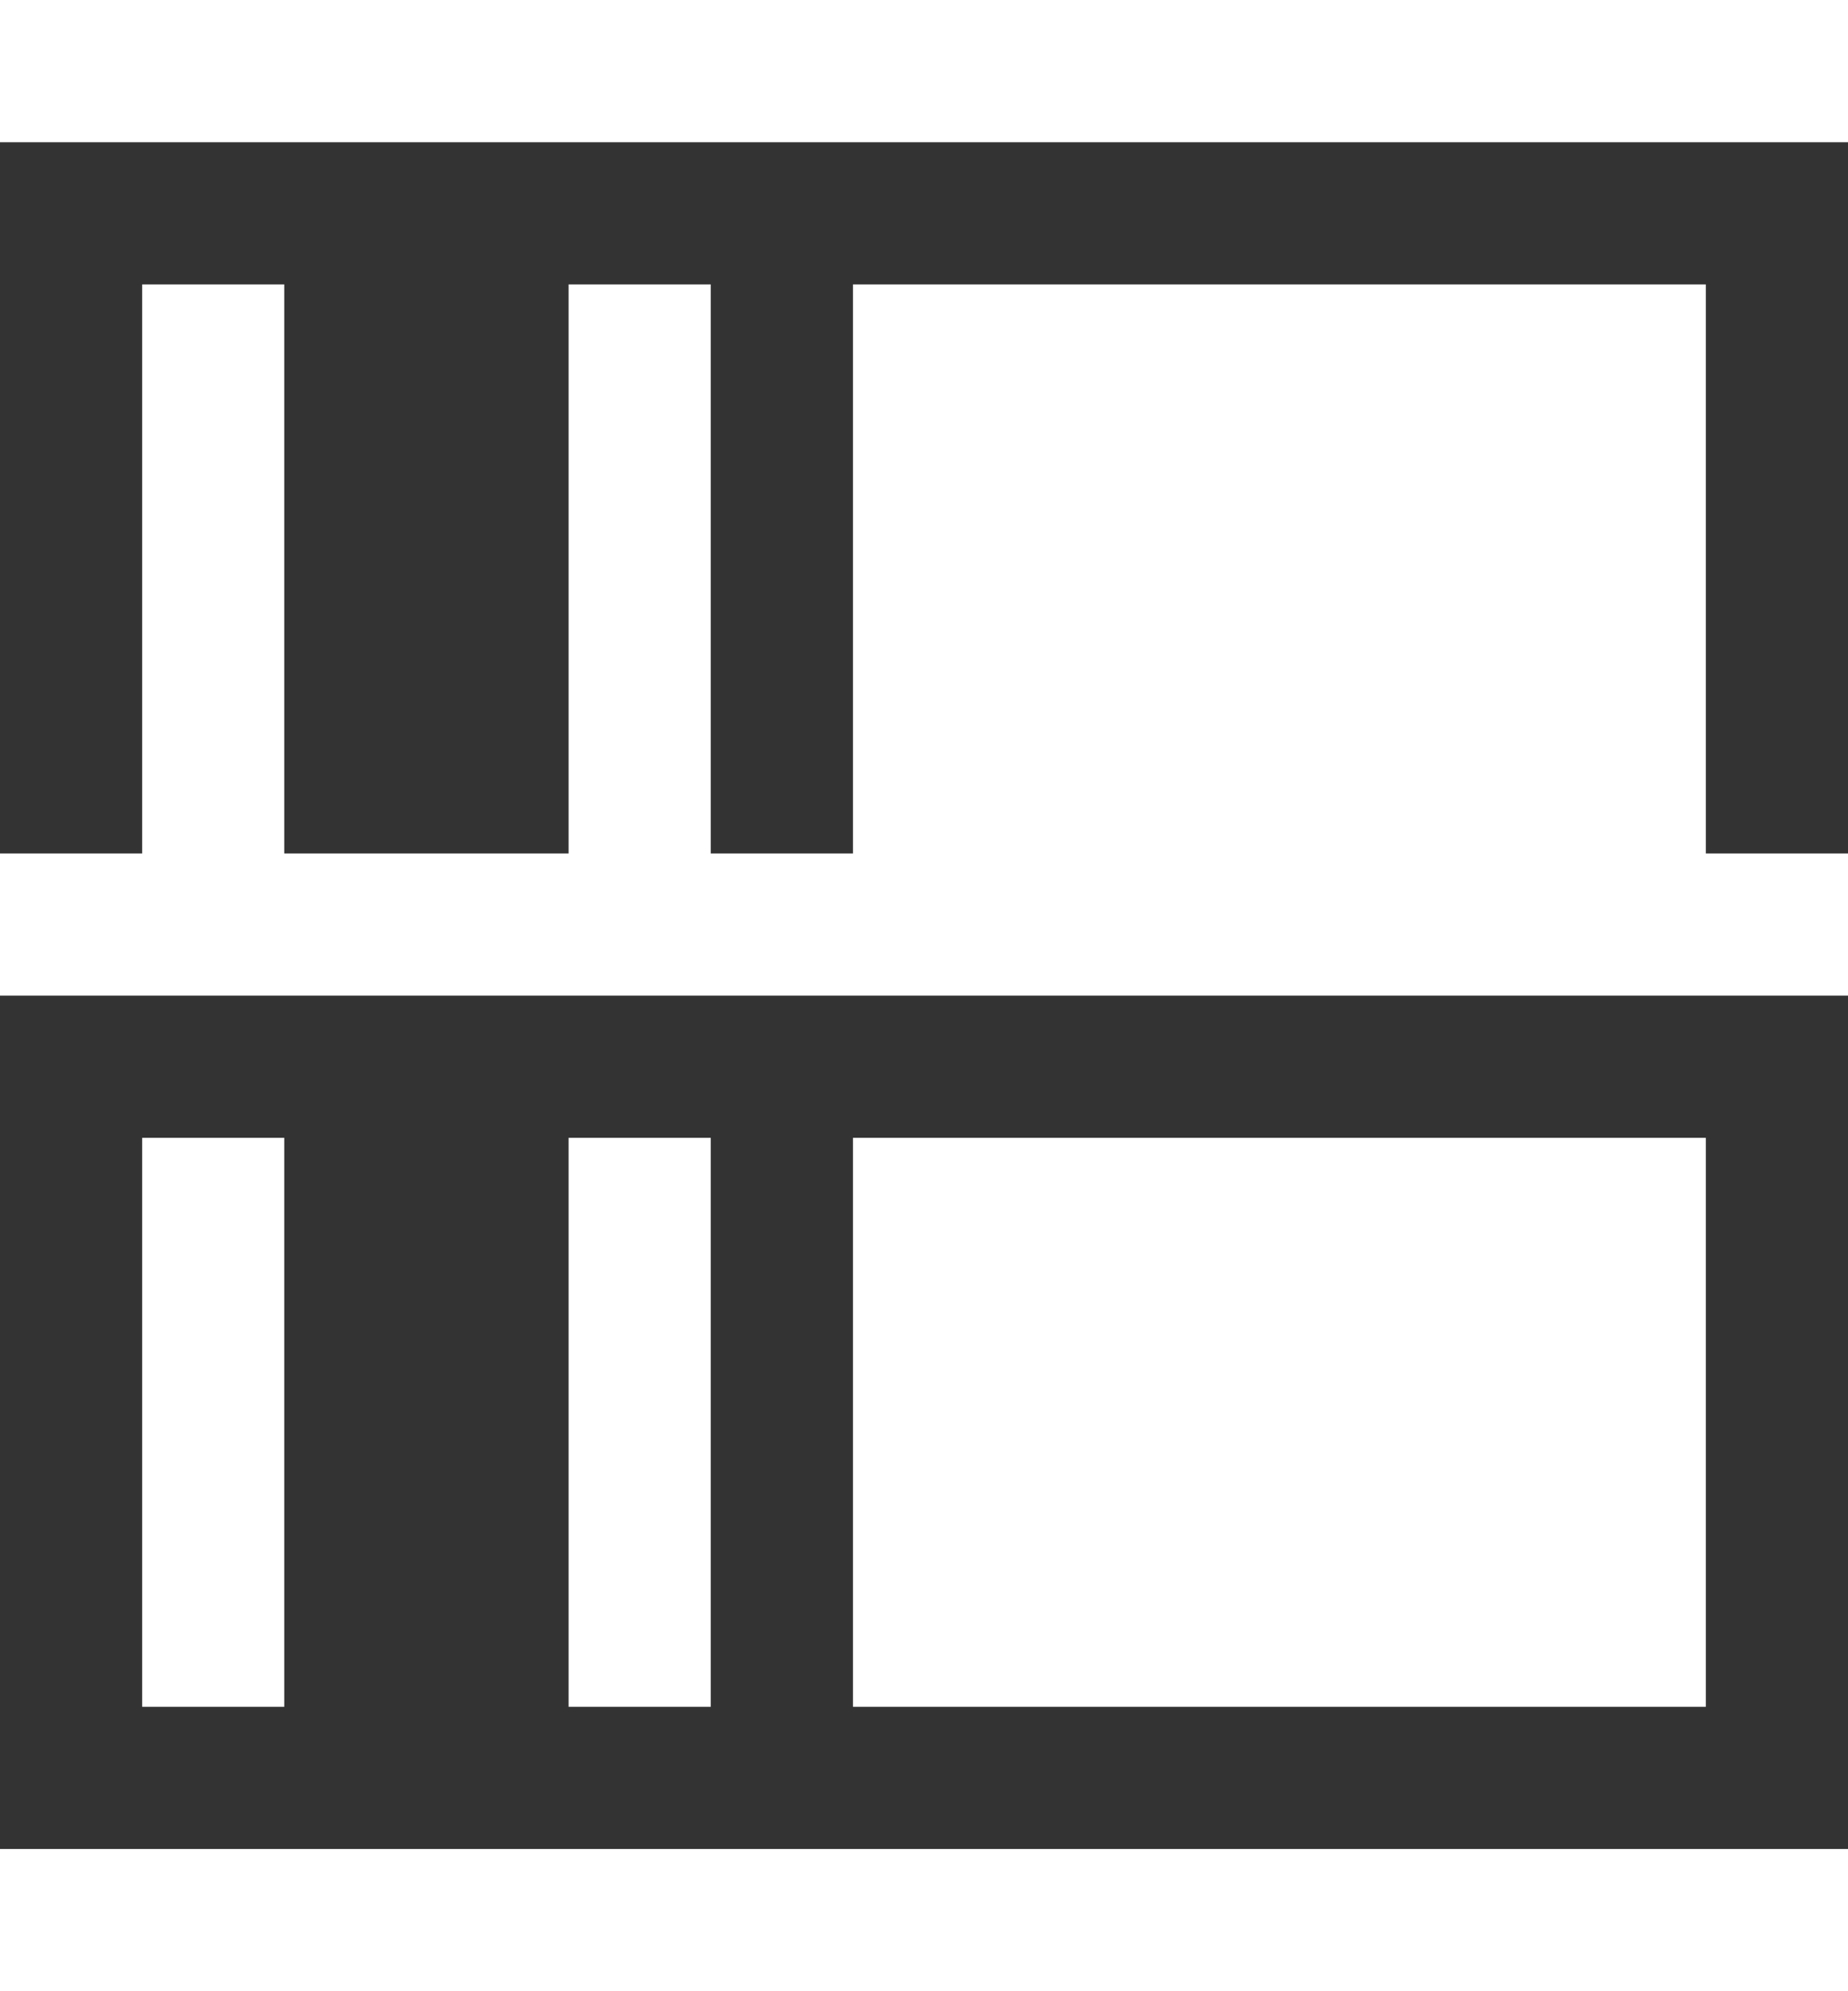
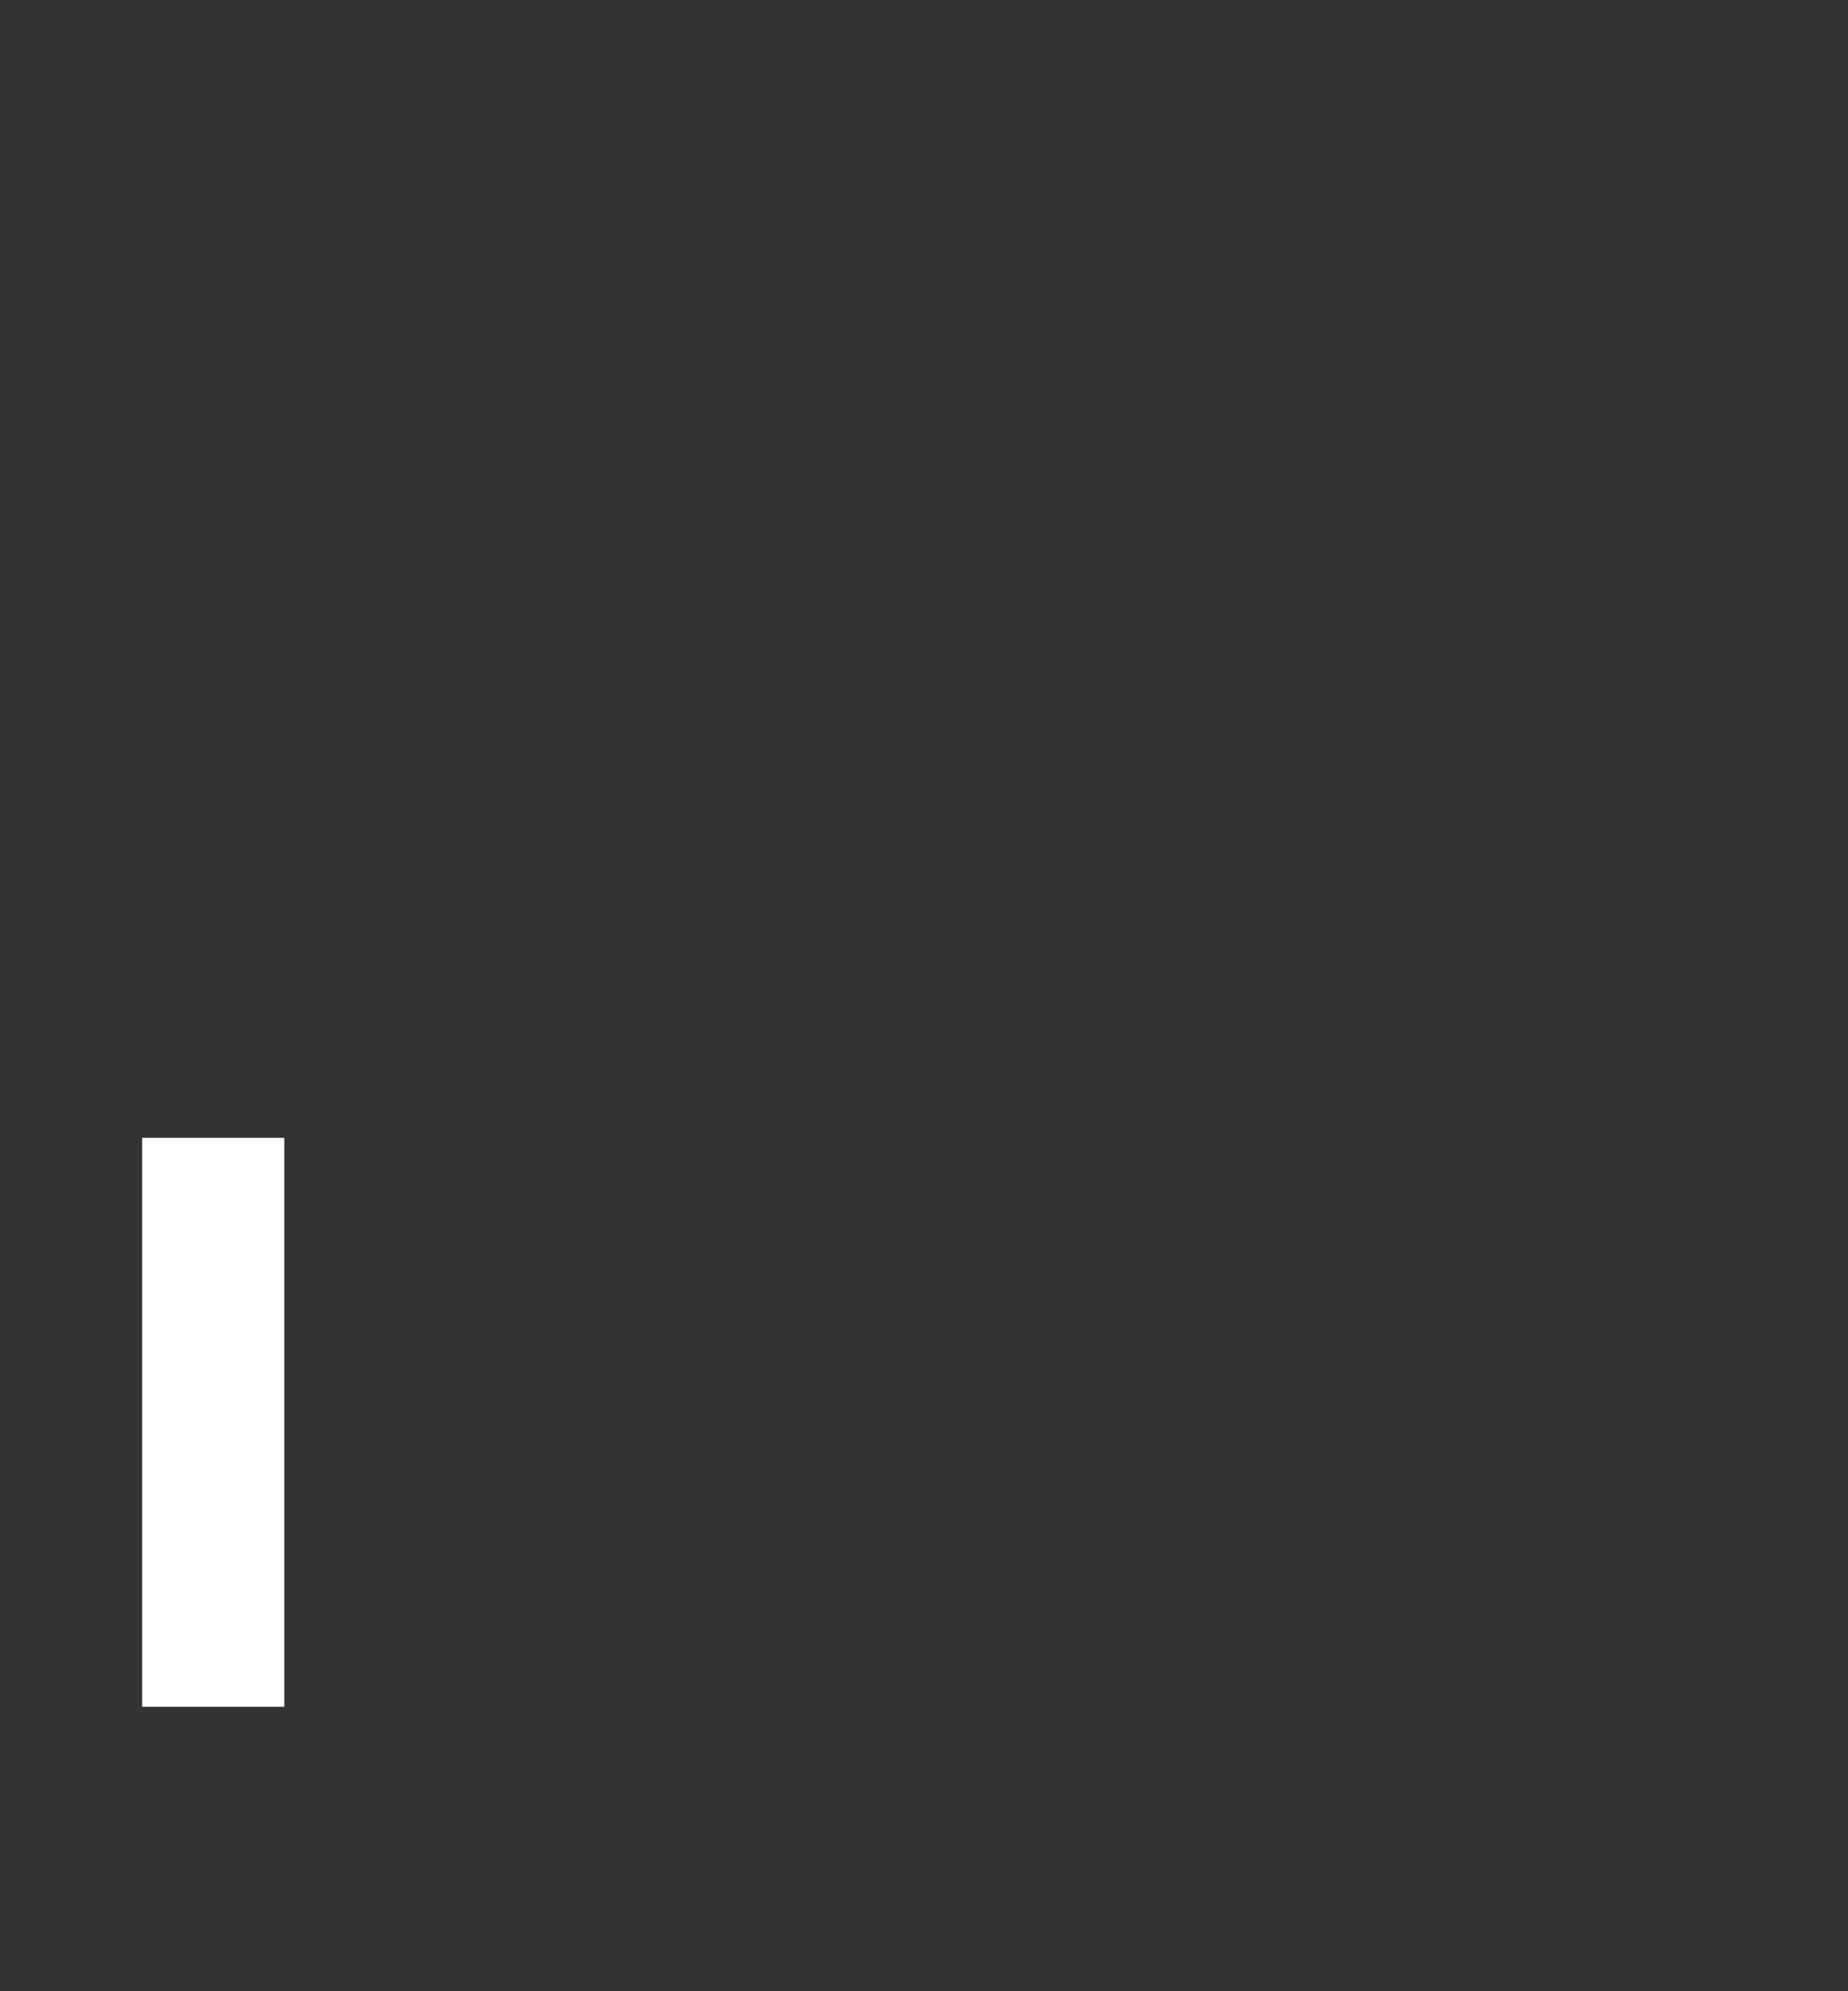
<svg xmlns="http://www.w3.org/2000/svg" width="13" height="14" viewBox="0 0 13 14" fill="none">
  <rect x="0" y="0" width="13" height="14" fill="#333333" stroke="none" />
-   <path d="M13 13H0V14H13V13Z" fill="white" />
-   <path d="M12 8H6V12H12V8Z" fill="white" />
-   <path d="M5 8H4V12H5V8Z" fill="white" />
  <path d="M2 8H1V12H2V8Z" fill="white" />
-   <path d="M0 7H13V6H12V2H6V6H5V2H4V6H2V2H1V6H0V7Z" fill="white" />
-   <path d="M13 0H0V1H13V0Z" fill="white" />
</svg>